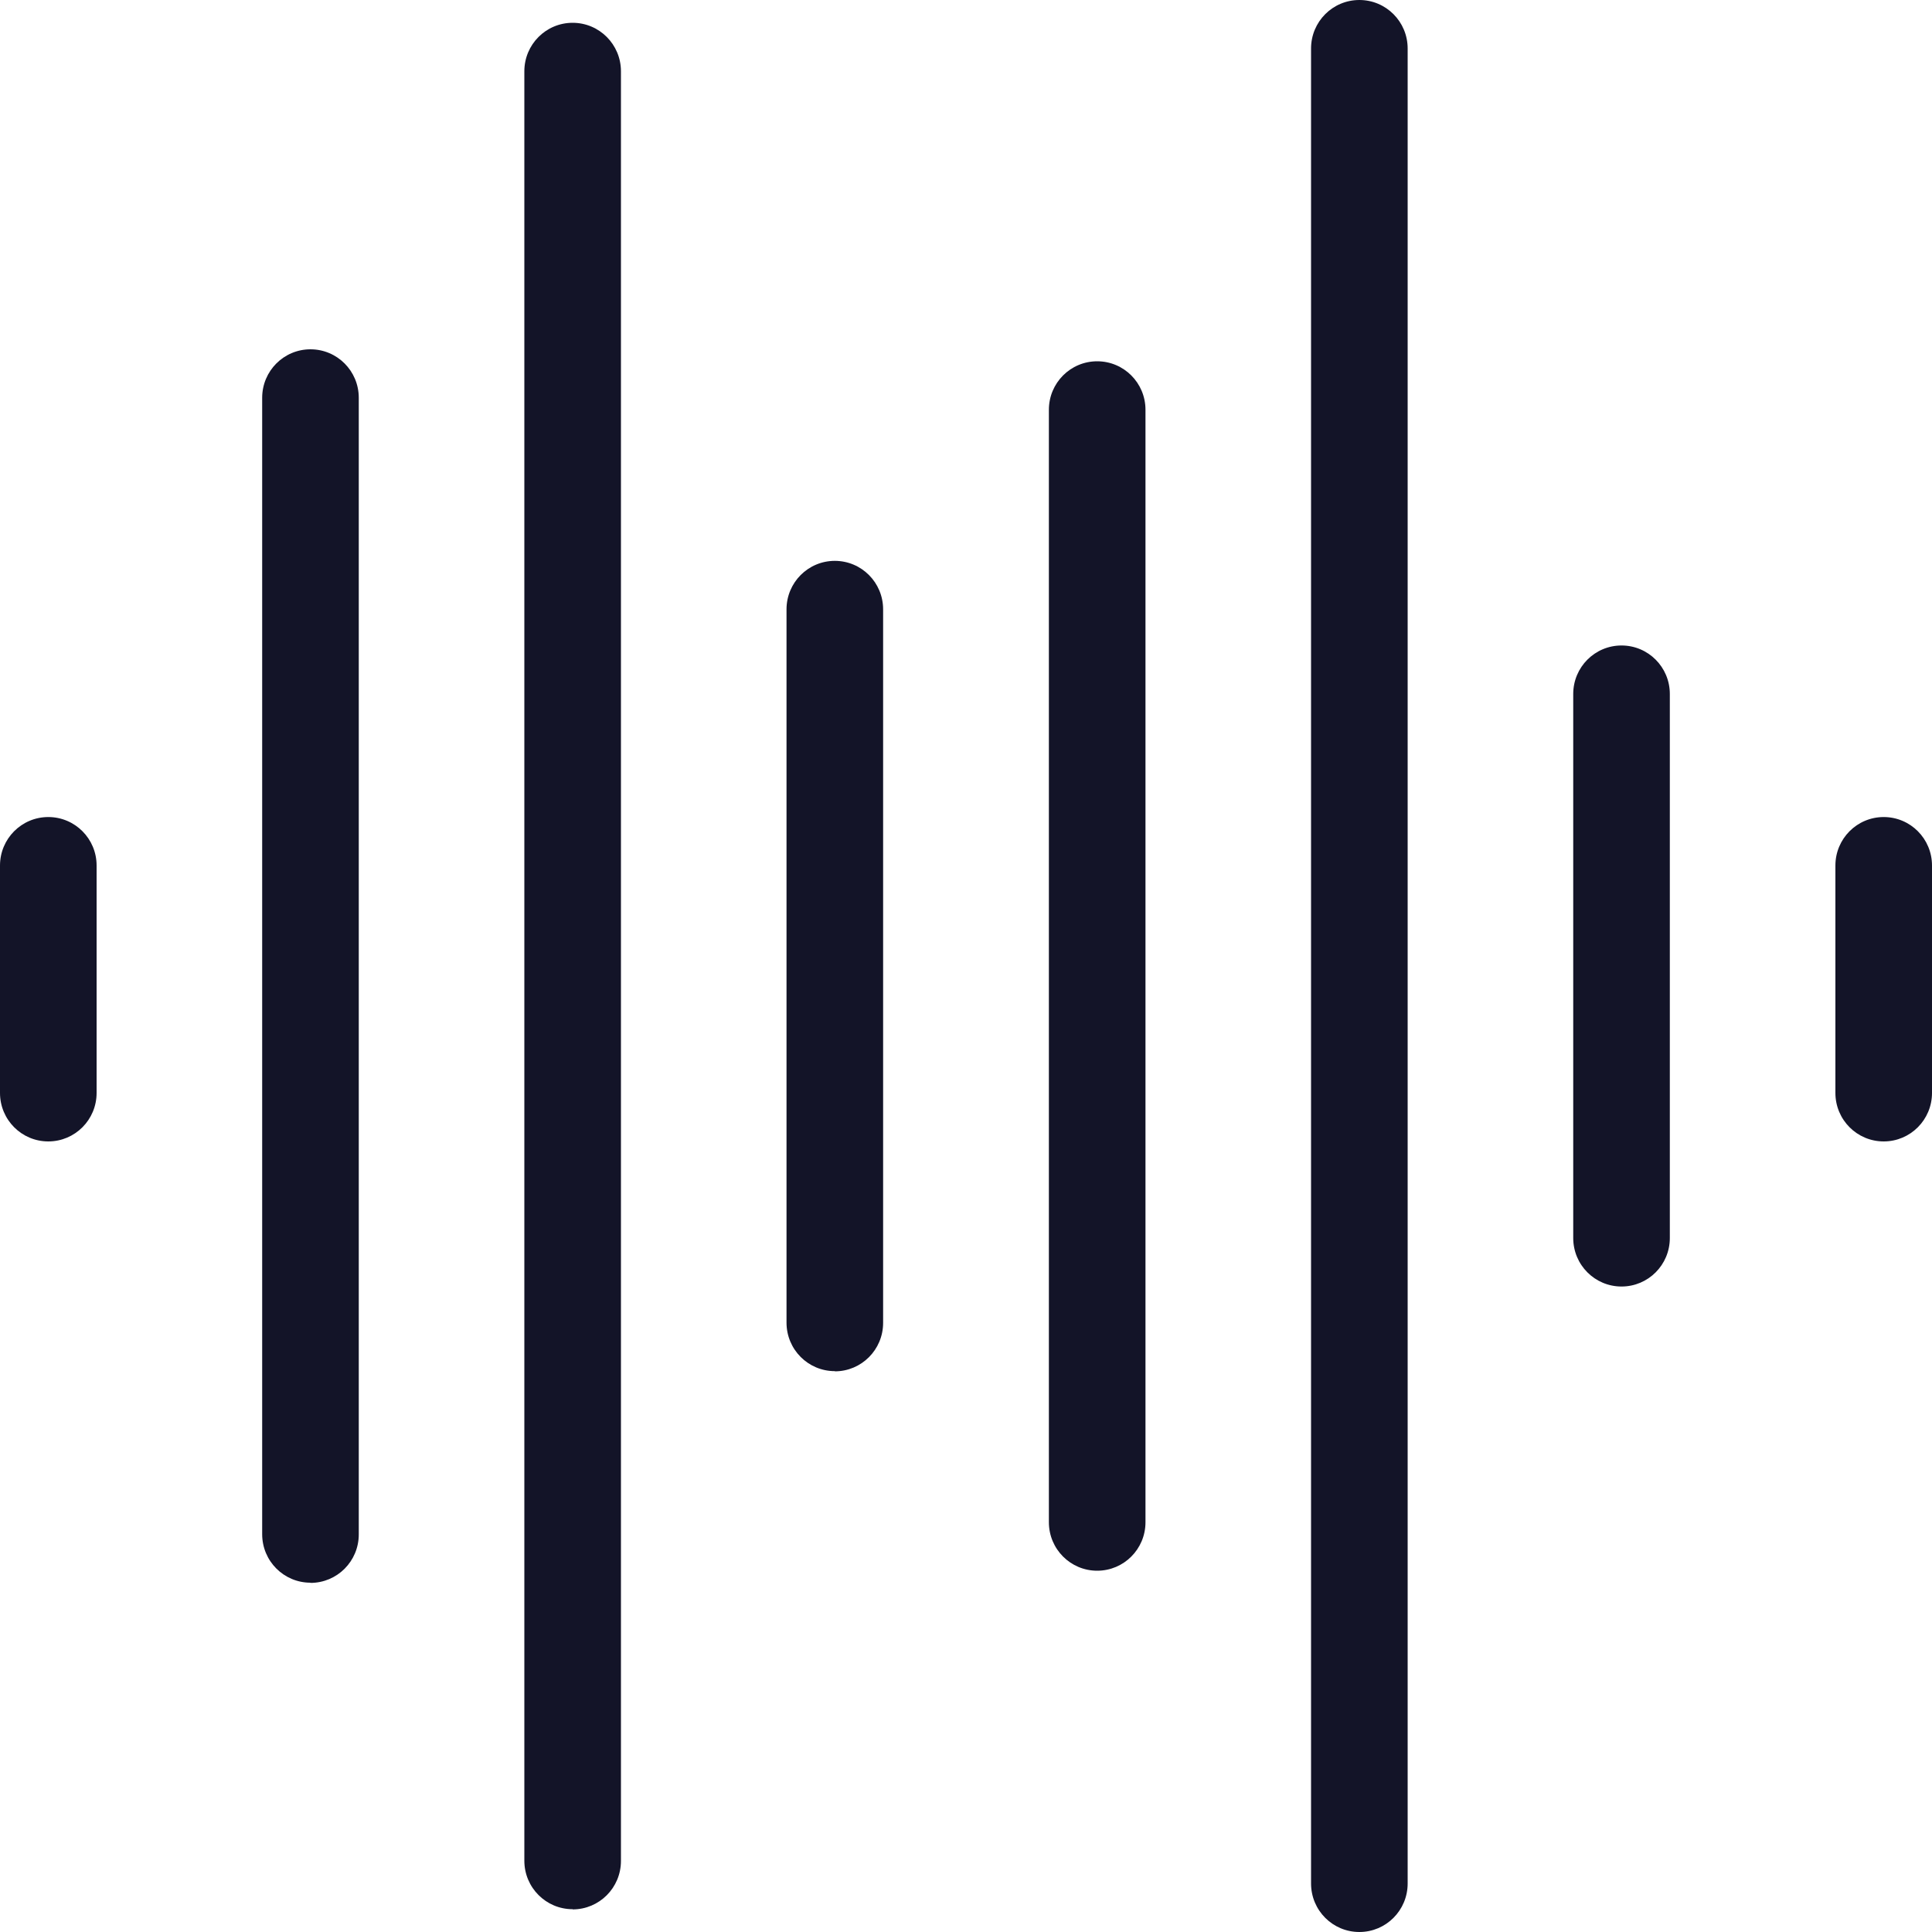
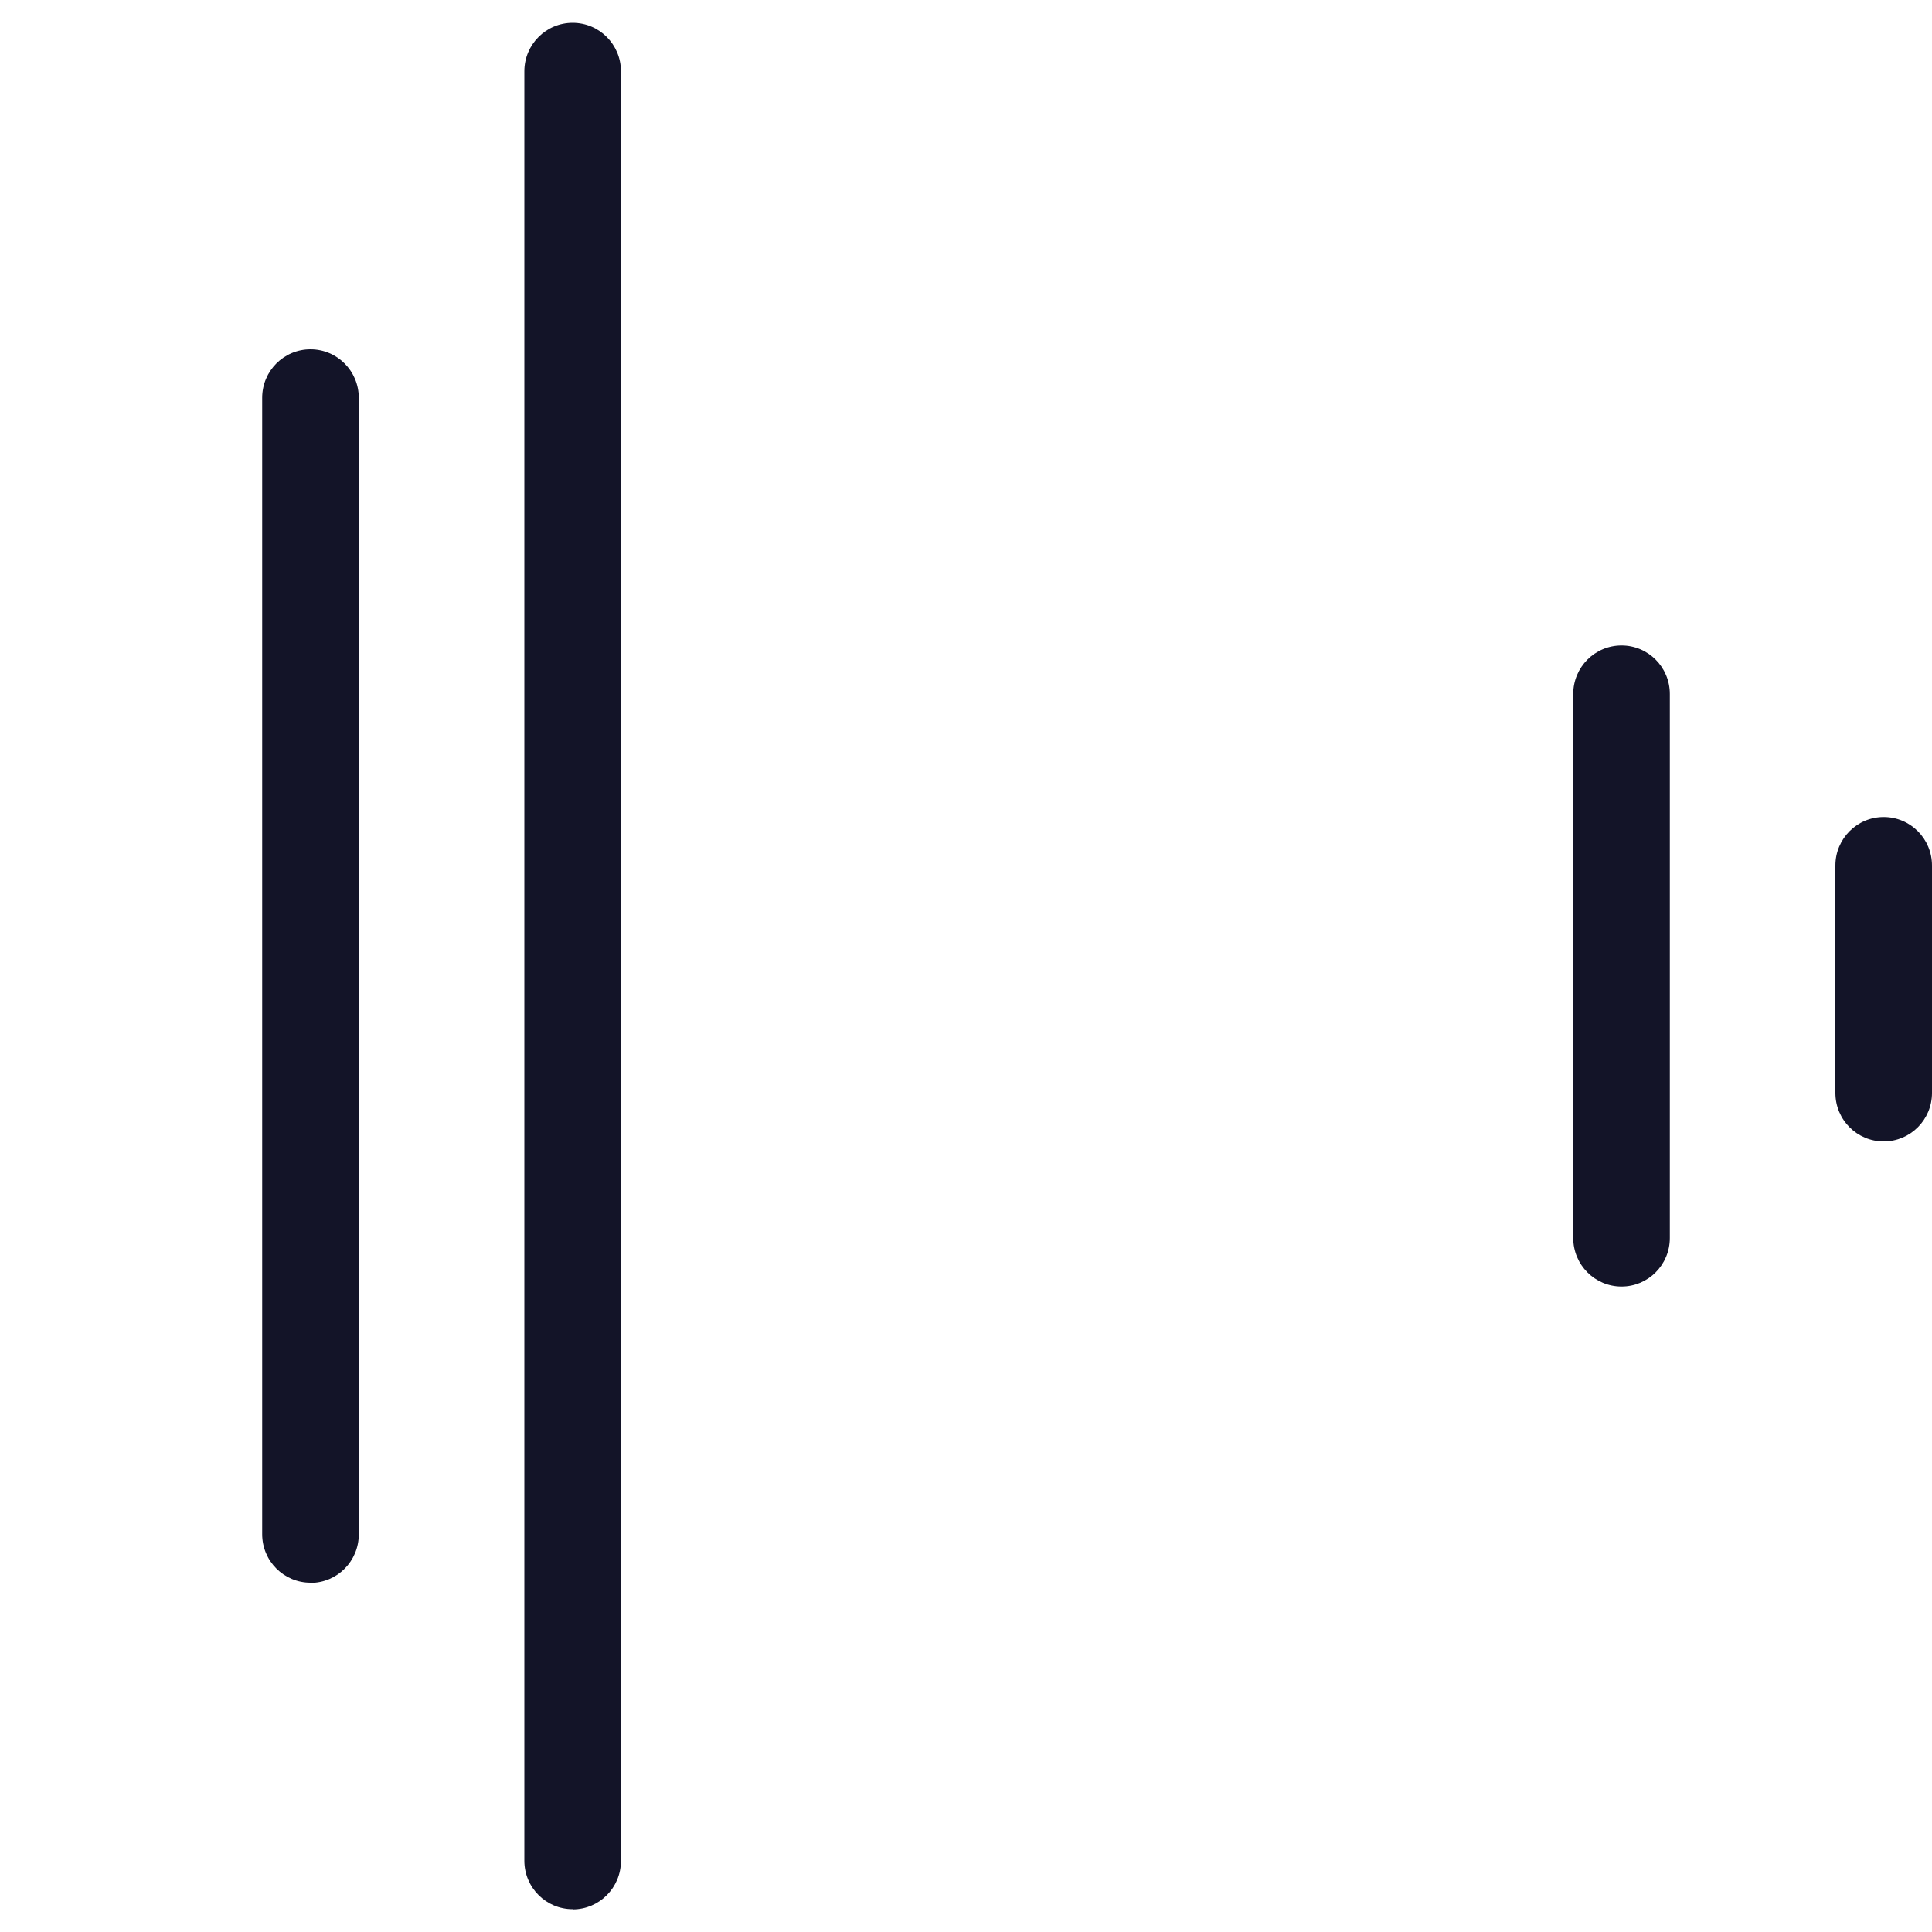
<svg xmlns="http://www.w3.org/2000/svg" width="100" height="100" viewBox="0 0 100 100" fill="none">
  <g clip-path="url(#clip0_7197_75)">
    <path d="M16.07 81.92C14.69 81.92 13.57 80.8 13.57 79.41V20.59C13.57 19.2 14.69 18.08 16.07 18.08C17.45 18.08 18.57 19.2 18.57 20.59V79.42C18.57 80.81 17.45 81.93 16.07 81.93V81.92Z" fill="#131428" />
-     <path d="M43.21 70.97C41.83 70.97 40.71 69.85 40.71 68.46V31.54C40.71 30.15 41.83 29.03 43.21 29.03C44.59 29.03 45.71 30.15 45.71 31.54V68.47C45.71 69.86 44.59 70.98 43.21 70.98V70.97Z" fill="#131428" />
-     <path d="M56.79 81.3C55.41 81.3 54.29 80.18 54.29 78.79V21.21C54.29 19.82 55.41 18.7 56.79 18.7C58.17 18.7 59.29 19.82 59.29 21.21V78.79C59.29 80.18 58.17 81.3 56.79 81.3Z" fill="#131428" />
-     <path d="M70.36 100C68.98 100 67.86 98.88 67.86 97.49V2.51C67.86 1.12 68.98 0 70.36 0C71.74 0 72.86 1.12 72.86 2.51V97.49C72.86 98.88 71.74 100 70.36 100Z" fill="#131428" />
    <path d="M83.93 66.59C82.55 66.59 81.43 65.47 81.43 64.08V35.92C81.43 34.53 82.55 33.41 83.93 33.41C85.31 33.41 86.43 34.53 86.43 35.92V64.08C86.43 65.47 85.31 66.59 83.93 66.59Z" fill="#131428" />
    <path d="M97.5 59.08C96.12 59.08 95 57.96 95 56.57V44.8C95 43.41 96.12 42.29 97.5 42.29C98.88 42.29 100 43.41 100 44.8V56.57C100 57.96 98.88 59.08 97.5 59.08Z" fill="#131428" />
-     <path d="M2.5 59.08C1.12 59.08 0 57.96 0 56.57V44.8C0 43.41 1.12 42.29 2.5 42.29C3.88 42.29 5 43.41 5 44.8V56.57C5 57.96 3.88 59.08 2.5 59.08Z" fill="#131428" />
    <path d="M29.64 98.82C28.26 98.82 27.14 97.7 27.14 96.31V3.69C27.14 2.3 28.26 1.18 29.64 1.18C31.02 1.18 32.14 2.3 32.14 3.69V96.32C32.14 97.71 31.02 98.83 29.64 98.83V98.82Z" fill="#131428" />
  </g>
  <defs>
    <clipPath id="clip0_7197_75">
      <rect width="100" height="100" fill="white" />
    </clipPath>
  </defs>
</svg>